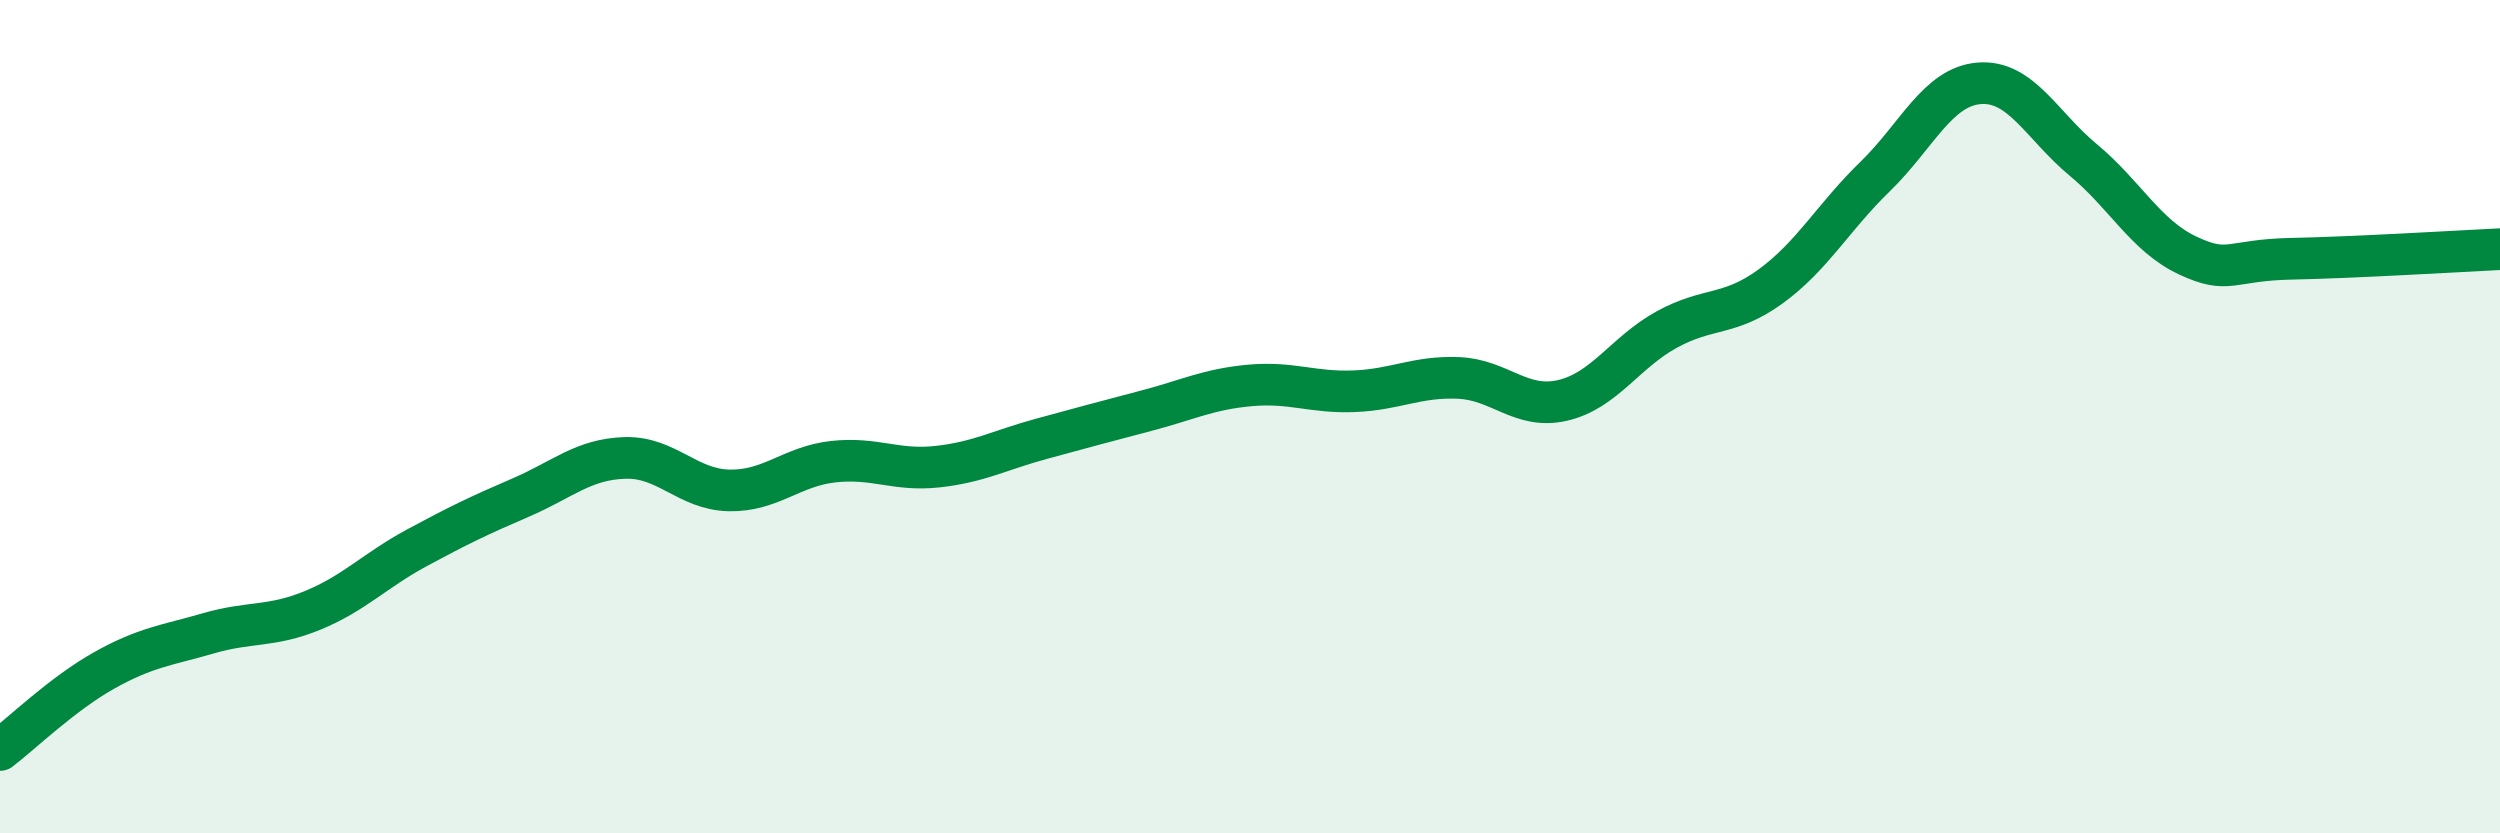
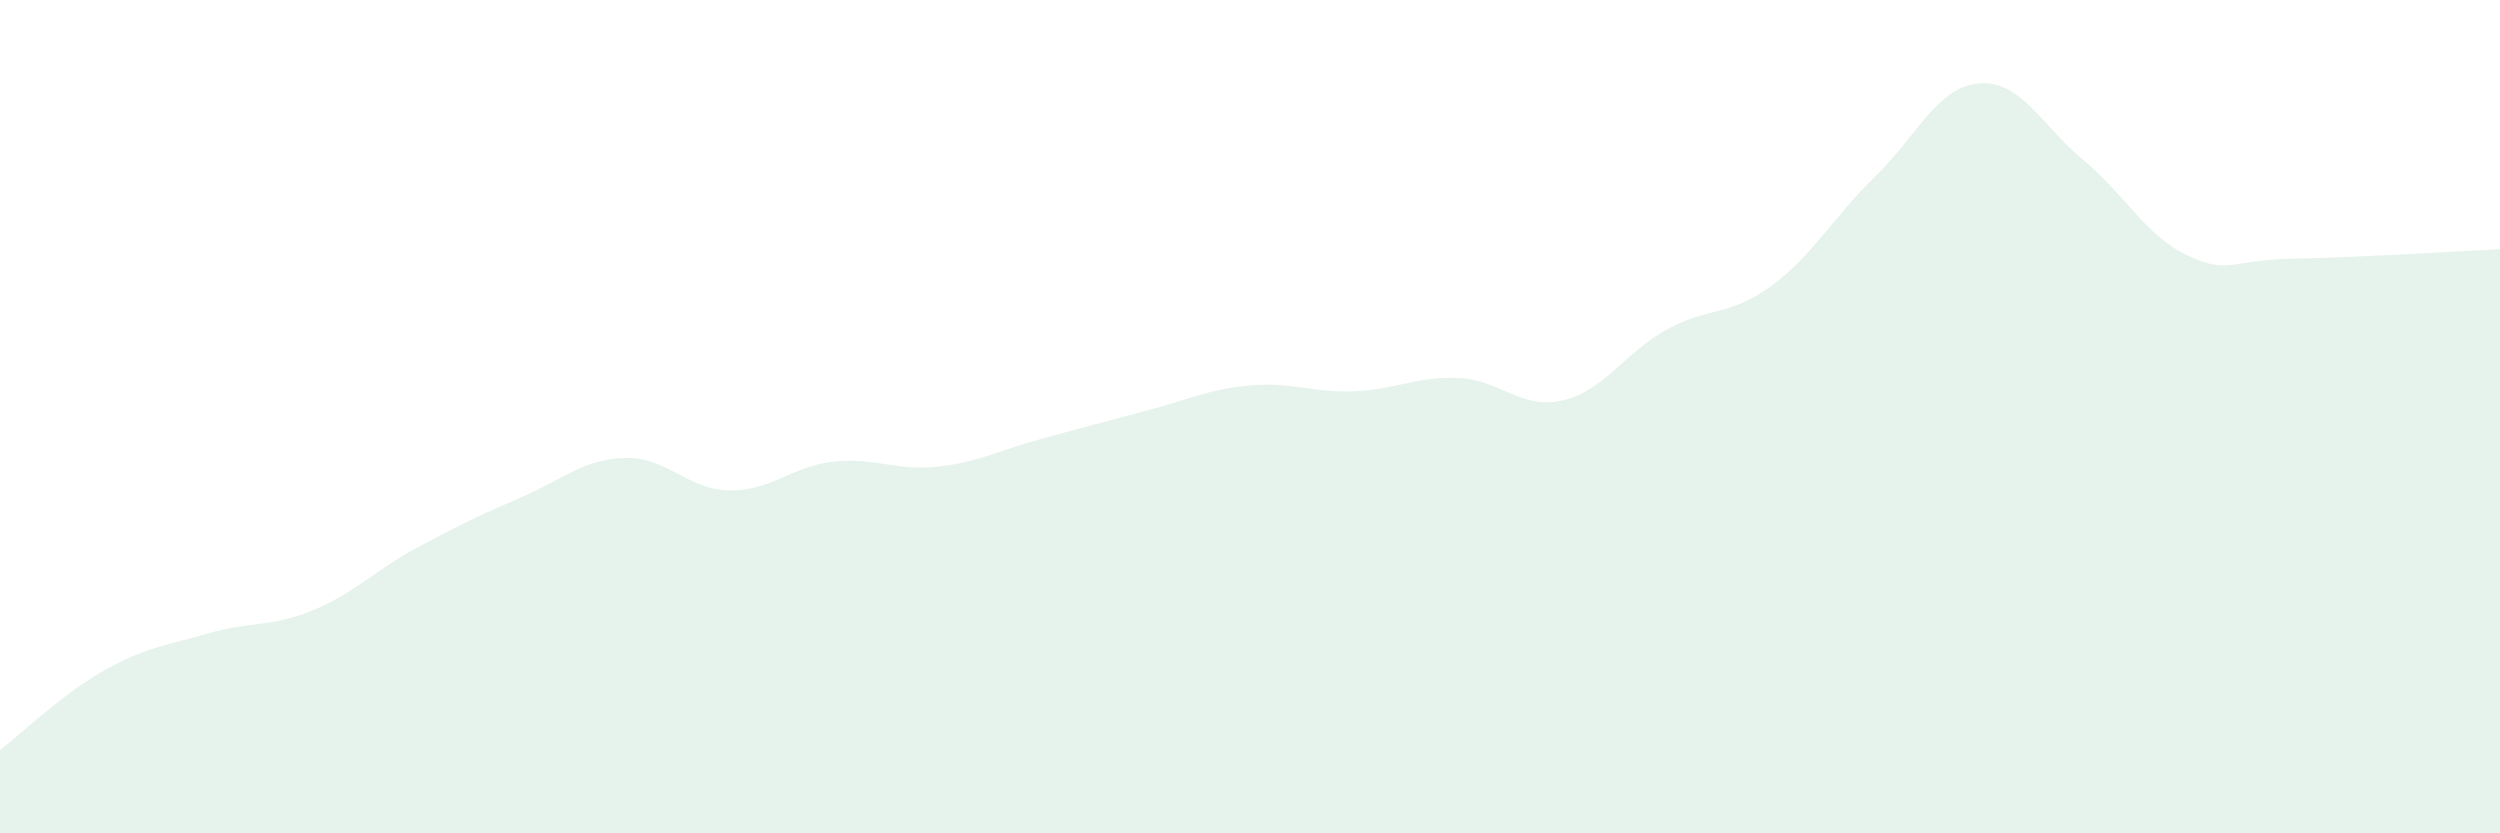
<svg xmlns="http://www.w3.org/2000/svg" width="60" height="20" viewBox="0 0 60 20">
  <path d="M 0,18 C 0.5,17.62 1.5,16.65 2.5,16.09 C 3.5,15.53 4,15.49 5,15.2 C 6,14.91 6.5,15.06 7.5,14.65 C 8.5,14.24 9,13.69 10,13.15 C 11,12.61 11.5,12.37 12.5,11.94 C 13.5,11.51 14,11.02 15,10.99 C 16,10.96 16.5,11.75 17.5,11.77 C 18.5,11.79 19,11.19 20,11.08 C 21,10.97 21.5,11.31 22.5,11.2 C 23.5,11.09 24,10.8 25,10.53 C 26,10.26 26.5,10.12 27.5,9.86 C 28.5,9.6 29,9.34 30,9.25 C 31,9.16 31.5,9.43 32.5,9.39 C 33.5,9.35 34,9.03 35,9.07 C 36,9.11 36.5,9.84 37.5,9.61 C 38.5,9.38 39,8.46 40,7.91 C 41,7.36 41.5,7.6 42.5,6.87 C 43.5,6.14 44,5.21 45,4.24 C 46,3.27 46.5,2.08 47.5,2 C 48.5,1.92 49,3.01 50,3.84 C 51,4.67 51.5,5.66 52.5,6.13 C 53.5,6.6 53.5,6.24 55,6.21 C 56.5,6.18 59,6.03 60,5.98L60 20L0 20Z" fill="#008740" opacity="0.1" stroke-linecap="round" stroke-linejoin="round" />
-   <path d="M 0,18 C 0.5,17.62 1.5,16.65 2.5,16.09 C 3.5,15.53 4,15.49 5,15.2 C 6,14.91 6.5,15.06 7.5,14.65 C 8.5,14.24 9,13.69 10,13.15 C 11,12.61 11.5,12.37 12.5,11.94 C 13.5,11.51 14,11.02 15,10.99 C 16,10.96 16.5,11.75 17.5,11.77 C 18.5,11.79 19,11.19 20,11.08 C 21,10.97 21.5,11.31 22.5,11.2 C 23.5,11.09 24,10.8 25,10.53 C 26,10.26 26.5,10.12 27.5,9.86 C 28.5,9.6 29,9.34 30,9.25 C 31,9.16 31.5,9.43 32.5,9.39 C 33.5,9.35 34,9.03 35,9.07 C 36,9.11 36.5,9.84 37.5,9.61 C 38.5,9.38 39,8.46 40,7.91 C 41,7.36 41.5,7.6 42.5,6.87 C 43.5,6.14 44,5.21 45,4.24 C 46,3.27 46.5,2.08 47.5,2 C 48.5,1.92 49,3.01 50,3.84 C 51,4.67 51.5,5.66 52.5,6.13 C 53.5,6.6 53.5,6.24 55,6.21 C 56.5,6.18 59,6.03 60,5.98" stroke="#008740" stroke-width="1" fill="none" stroke-linecap="round" stroke-linejoin="round" />
</svg>